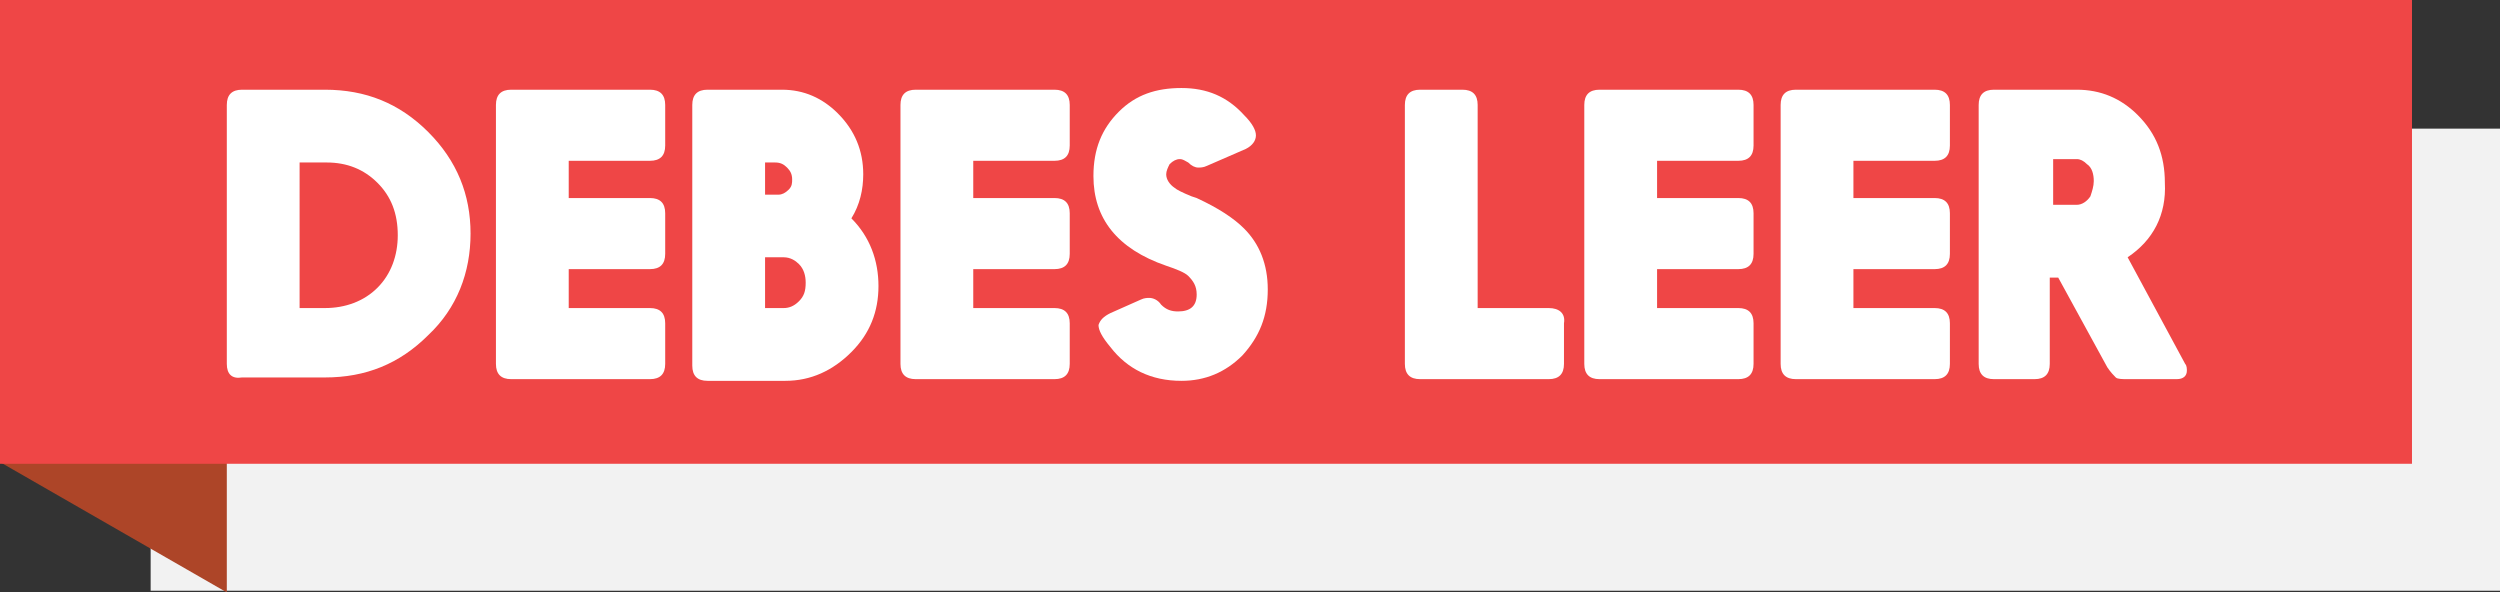
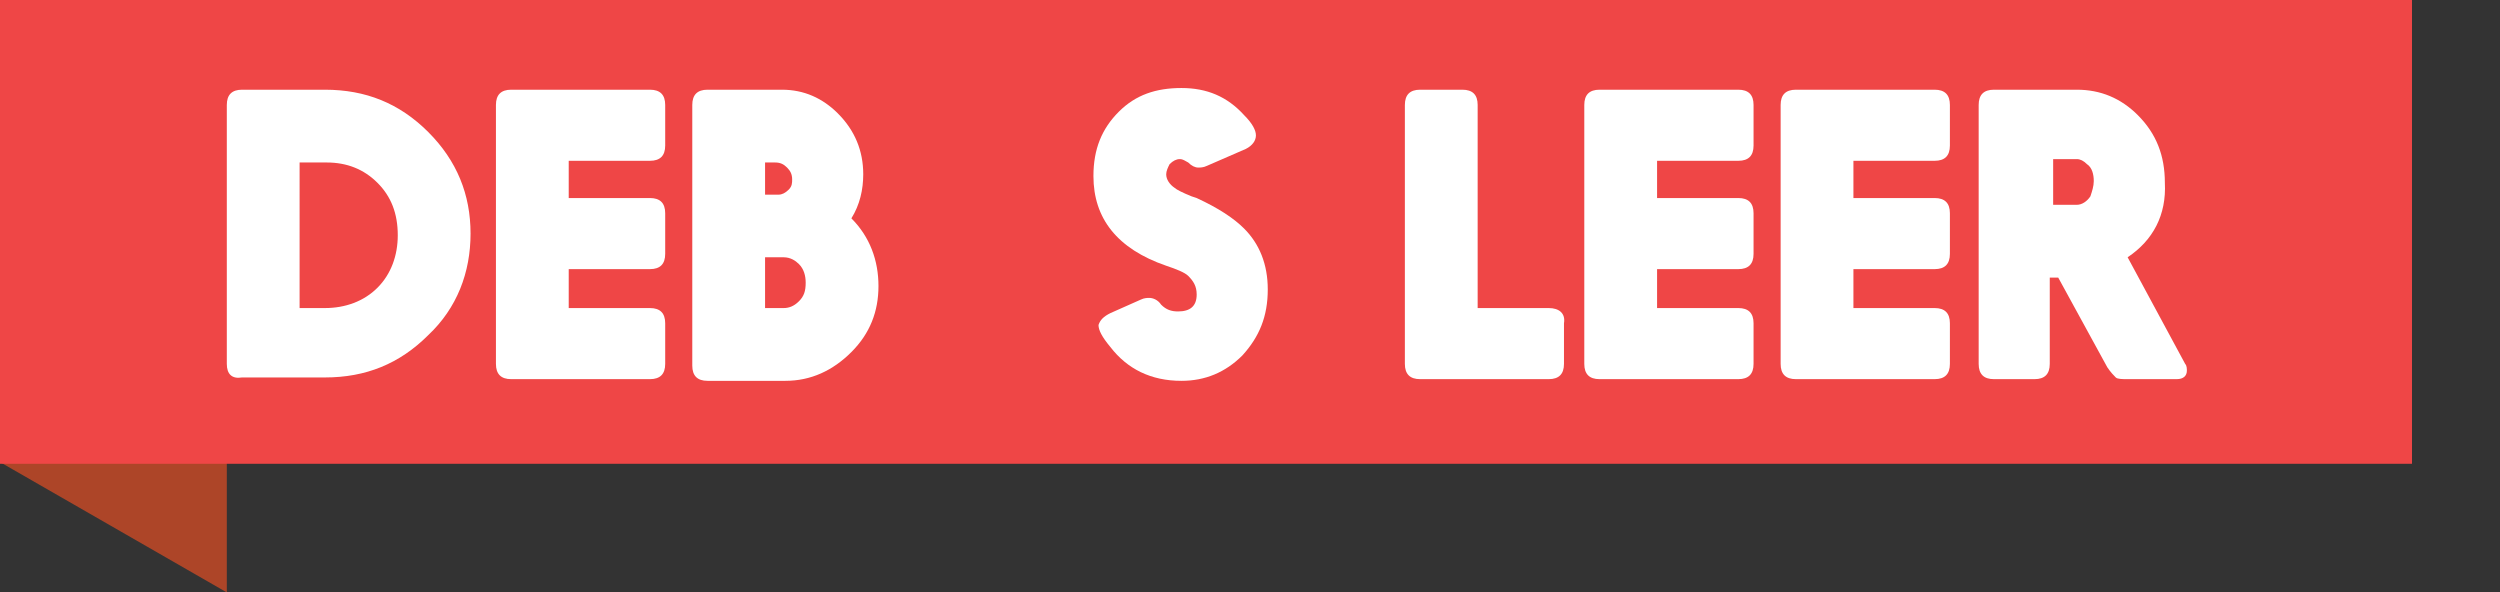
<svg xmlns="http://www.w3.org/2000/svg" version="1.1" id="Layer_1" x="0px" y="0px" viewBox="0 0 147.7 35" style="enable-background:new 0 0 147.7 35;" xml:space="preserve">
  <rect x="0" y="0" width="147.7" height="35" fill="#333333" stroke="none" />
  <style type="text/css">
	.st0{fill:#F2F2F2;}
	.st1{fill:#AD4528;}
	.st2{fill:#EF4646;}
	.st3{fill:#FFFFFF;}
</style>
-   <polygon class="st0" points="147.7,7.6 8.9,7.6 8.9,34.9 147.7,34.9 " />
  <polygon class="st1" points="13.4,5.6 0,5.6 0,27.3 13.4,35 " />
  <polygon class="st2" points="142.5,0 0,0 0,27.4 142.5,27.4 " />
  <g>
    <path class="st3" d="M13.4,21.5V6.2c0-0.6,0.3-0.9,0.9-0.9h4.9c2.4,0,4.4,0.8,6.1,2.5c1.7,1.7,2.5,3.7,2.5,6c0,2.3-0.8,4.4-2.5,6   c-1.7,1.7-3.7,2.5-6.1,2.5h-4.9C13.7,22.4,13.4,22.1,13.4,21.5z M17.7,18.2h1.5c1.2,0,2.3-0.4,3.1-1.2c0.8-0.8,1.2-1.9,1.2-3.1   c0-1.3-0.4-2.3-1.2-3.1c-0.8-0.8-1.8-1.2-3-1.2h-1.6V18.2z" />
    <path class="st3" d="M33.6,11.7h4.8c0.6,0,0.9,0.3,0.9,0.9V15c0,0.6-0.3,0.9-0.9,0.9h-4.8v2.3h4.8c0.6,0,0.9,0.3,0.9,0.9v2.4   c0,0.6-0.3,0.9-0.9,0.9h-8.2c-0.6,0-0.9-0.3-0.9-0.9V6.2c0-0.6,0.3-0.9,0.9-0.9h8.2c0.6,0,0.9,0.3,0.9,0.9v2.4   c0,0.6-0.3,0.9-0.9,0.9h-4.8V11.7z" />
    <path class="st3" d="M50.3,12.9c1.1,1.1,1.6,2.5,1.6,4c0,1.5-0.5,2.8-1.6,3.9c-1.1,1.1-2.4,1.7-3.9,1.7h-4.6   c-0.6,0-0.9-0.3-0.9-0.9V6.2c0-0.6,0.3-0.9,0.9-0.9h4.4c1.3,0,2.4,0.5,3.3,1.4c1,1,1.5,2.2,1.5,3.6C51,11.2,50.8,12.1,50.3,12.9z    M45.2,11.5H46c0.2,0,0.4-0.1,0.6-0.3c0.2-0.2,0.2-0.4,0.2-0.6c0-0.3-0.1-0.5-0.3-0.7c-0.2-0.2-0.4-0.3-0.7-0.3h-0.6V11.5z    M45.2,18.2h1.1c0.3,0,0.6-0.1,0.9-0.4c0.3-0.3,0.4-0.6,0.4-1.1c0-0.4-0.1-0.8-0.4-1.1c-0.2-0.2-0.5-0.4-0.9-0.4h-1.1V18.2z" />
-     <path class="st3" d="M57.5,11.7h4.8c0.6,0,0.9,0.3,0.9,0.9V15c0,0.6-0.3,0.9-0.9,0.9h-4.8v2.3h4.8c0.6,0,0.9,0.3,0.9,0.9v2.4   c0,0.6-0.3,0.9-0.9,0.9h-8.2c-0.6,0-0.9-0.3-0.9-0.9V6.2c0-0.6,0.3-0.9,0.9-0.9h8.2c0.6,0,0.9,0.3,0.9,0.9v2.4   c0,0.6-0.3,0.9-0.9,0.9h-4.8V11.7z" />
    <path class="st3" d="M65.6,18.5l1.8-0.8c0.2-0.1,0.4-0.1,0.5-0.1c0.2,0,0.5,0.1,0.7,0.4c0.3,0.3,0.6,0.4,1,0.4c0.7,0,1.1-0.3,1.1-1   c0-0.5-0.2-0.8-0.5-1.1c-0.2-0.2-0.7-0.4-1.3-0.6c-2.9-1-4.3-2.8-4.3-5.3c0-1.6,0.5-2.8,1.5-3.8c1-1,2.2-1.4,3.7-1.4   c1.5,0,2.7,0.5,3.7,1.6c0.5,0.5,0.7,0.9,0.7,1.2c0,0.3-0.2,0.6-0.6,0.8l-2.3,1c-0.2,0.1-0.4,0.1-0.5,0.1c-0.2,0-0.4-0.1-0.6-0.3   c-0.2-0.1-0.3-0.2-0.5-0.2c-0.2,0-0.4,0.1-0.6,0.3c-0.1,0.2-0.2,0.4-0.2,0.6c0,0.3,0.2,0.6,0.5,0.8c0.1,0.1,0.5,0.3,1,0.5l0.3,0.1   c1.3,0.6,2.2,1.2,2.8,1.8c0.9,0.9,1.4,2.1,1.4,3.6c0,1.6-0.5,2.8-1.5,3.9c-1,1-2.2,1.5-3.6,1.5c-1.8,0-3.2-0.7-4.2-2   c-0.5-0.6-0.7-1-0.7-1.3C65,18.9,65.2,18.7,65.6,18.5z" />
    <path class="st3" d="M87.3,18.2h4.2c0.6,0,1,0.3,0.9,0.9v2.4c0,0.6-0.3,0.9-0.9,0.9h-7.6c-0.6,0-0.9-0.3-0.9-0.9V6.2   c0-0.6,0.3-0.9,0.9-0.9h2.5c0.6,0,0.9,0.3,0.9,0.9V18.2z" />
    <path class="st3" d="M97.9,11.7h4.8c0.6,0,0.9,0.3,0.9,0.9V15c0,0.6-0.3,0.9-0.9,0.9h-4.8v2.3h4.8c0.6,0,0.9,0.3,0.9,0.9v2.4   c0,0.6-0.3,0.9-0.9,0.9h-8.2c-0.6,0-0.9-0.3-0.9-0.9V6.2c0-0.6,0.3-0.9,0.9-0.9h8.2c0.6,0,0.9,0.3,0.9,0.9v2.4   c0,0.6-0.3,0.9-0.9,0.9h-4.8V11.7z" />
    <path class="st3" d="M109.5,11.7h4.8c0.6,0,0.9,0.3,0.9,0.9V15c0,0.6-0.3,0.9-0.9,0.9h-4.8v2.3h4.8c0.6,0,0.9,0.3,0.9,0.9v2.4   c0,0.6-0.3,0.9-0.9,0.9h-8.2c-0.6,0-0.9-0.3-0.9-0.9V6.2c0-0.6,0.3-0.9,0.9-0.9h8.2c0.6,0,0.9,0.3,0.9,0.9v2.4   c0,0.6-0.3,0.9-0.9,0.9h-4.8V11.7z" />
    <path class="st3" d="M125.7,15.2l3.4,6.3c0.1,0.1,0.1,0.3,0.1,0.4c0,0.3-0.2,0.5-0.6,0.5h-2.9c-0.3,0-0.6,0-0.7-0.1   c-0.1-0.1-0.3-0.3-0.5-0.6l-2.9-5.3h-0.5v5.1c0,0.6-0.3,0.9-0.9,0.9h-2.4c-0.6,0-0.9-0.3-0.9-0.9V6.2c0-0.6,0.3-0.9,0.9-0.9h4.9   c1.4,0,2.6,0.5,3.6,1.5c1.1,1.1,1.6,2.4,1.6,4C128,12.7,127.2,14.2,125.7,15.2z M121.2,12.1h1.5c0.3,0,0.6-0.2,0.8-0.5   c0.1-0.3,0.2-0.6,0.2-0.9c0-0.4-0.1-0.8-0.4-1c-0.2-0.2-0.4-0.3-0.6-0.3h-1.4V12.1z" />
  </g>
</svg>